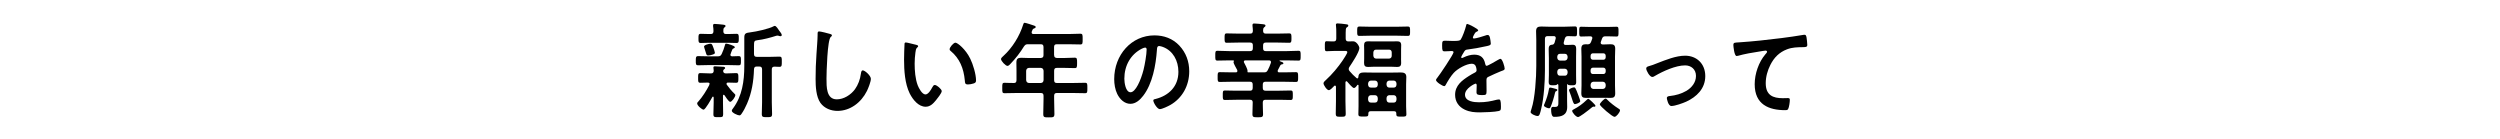
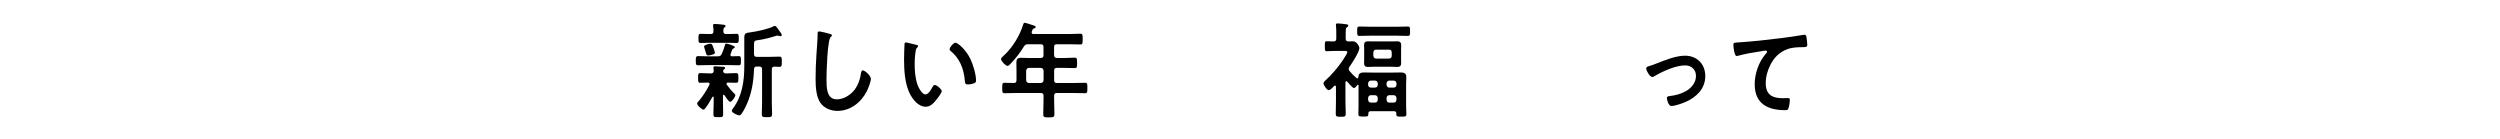
<svg xmlns="http://www.w3.org/2000/svg" id="_レイヤー_3" data-name="レイヤー 3" viewBox="0 0 720 40">
  <defs>
    <style>
      .cls-1 {
        stroke-width: 0px;
      }
    </style>
  </defs>
  <path class="cls-1" d="m206.75,16.22c.56,0,.81-.12,1.09-.66.42-.9.67-1.59.95-2.58.06-.21.08-.42.33-.42.39,0,2.51.6,2.51,1.02,0,.21-.22.3-.36.36-.2.06-.33.21-.39.39-.08.21-.53,1.26-.53,1.44,0,.33.22.42.5.45.2,0,1.7-.06,1.87-.06.7,0,.67.39.67,1.32,0,.99.03,1.32-.7,1.32-.98,0-1.95-.06-2.9-.06h-5.77c-.98,0-1.95.06-2.93.06-.73,0-.7-.39-.7-1.32s0-1.32.7-1.32c.98,0,1.95.06,2.93.06h2.73Zm-2.37,7.98c0-.3-.22-.39-.47-.42-.61,0-1.59.06-2.18.06-.7,0-.67-.36-.67-1.38s-.03-1.41.67-1.41c.89,0,1.79.09,2.71.09h.36c.47,0,.75-.24.75-.78,0-.18-.03-.45-.06-.63-.03-.06-.03-.18-.03-.27,0-.36.28-.36.47-.36.47,0,1.73.09,2.23.12.22,0,.67.03.67.36,0,.18-.11.24-.31.39-.17.12-.25.27-.25.48,0,.48.36.69.75.69h.25c.92,0,1.81-.09,2.71-.09.7,0,.67.42.67,1.41s.03,1.38-.67,1.38c-.78,0-1.56-.06-2.32-.06-.22,0-.42.09-.42.36,0,.12.03.18.08.27.67.93,1.39,1.8,2.2,2.58.14.12.25.21.25.42,0,.51-.98,1.92-1.48,1.92-.42,0-1.39-1.53-1.65-1.92-.08-.06-.14-.12-.22-.12-.14,0-.2.15-.2.3v1.95c0,1.11.05,2.22.05,3.36,0,.84-.28.84-1.39.84s-1.42,0-1.42-.84c0-1.11.08-2.25.08-3.36v-1.47c-.03-.12-.06-.24-.2-.24-.08,0-.14.03-.17.09-.33.6-2.01,3.66-2.54,3.66-.45,0-1.84-1.17-1.84-1.77,0-.27.17-.39.33-.57,1.17-1.29,2.34-3.15,3.15-4.74.03-.12.06-.18.06-.3Zm4.74-14.4h.58c.81,0,1.59-.06,2.4-.06.67,0,.67.39.67,1.32s0,1.32-.67,1.32c-.81,0-1.59-.06-2.4-.06h-5.47c-.81,0-1.59.06-2.4.06-.7,0-.67-.42-.67-1.32s-.03-1.32.67-1.32c.81,0,1.59.06,2.4.06h.47c.53,0,.75-.21.78-.81,0-.45-.03-.99-.11-1.44v-.27c0-.33.22-.39.47-.39.36,0,1.95.15,2.4.21.5.06.72.15.72.39,0,.18-.17.27-.33.42-.31.24-.31.57-.31,1.11.03.57.25.78.78.78Zm-3.85,5.91c-.34.12-.89.27-1.26.27-.47,0-.5-.06-.78-.99-.08-.3-.2-.63-.36-1.14-.03-.12-.11-.33-.11-.42,0-.51,1.48-.84,1.87-.84.42,0,.5.27.87,1.26.08.24.39,1.11.39,1.32,0,.36-.33.45-.61.54Zm12.66,3.45c-.53,0-.75.24-.78.81-.11,3.45-.64,6.75-2.01,9.9-.45,1.05-1,2.1-1.64,3-.14.21-.31.36-.56.36-.47,0-2.18-.75-2.18-1.32,0-.27.25-.57.39-.75,2.59-3.51,3.21-7.8,3.21-12.15v-8.13c0-1.26.36-1.41,1.87-1.59,1.54-.18,5.3-.99,6.61-1.74.11-.06.17-.09.31-.09.39,0,1,.96,1.25,1.35.2.3.75.9.75,1.26,0,.27-.2.36-.39.36-.14,0-.28-.06-.42-.09-.14-.06-.31-.09-.47-.09-.11,0-.22.03-.33.06-1.56.51-3.71,1.08-5.33,1.26-1,.12-1.06.27-1.06,1.77v2.19c0,.6.22.84.78.84h3.96c.89,0,1.81-.06,2.57-.06s.7.42.7,1.47.03,1.47-.7,1.47c-.47,0-.95-.06-1.45-.06-.53.03-.73.27-.73.81v9.45c0,1.11.08,2.25.08,3.36,0,.9-.31.93-1.48.93s-1.48-.03-1.48-.93c0-1.11.08-2.25.08-3.36v-9.45c0-.57-.22-.84-.78-.84h-.78Z" />
  <path class="cls-1" d="m239.03,9.77c.2.03.56.15.56.42,0,.21-.17.3-.33.45-.98.78-1.23,10.29-1.23,12,0,2.34-.06,5.97,2.96,5.97,2.01,0,4.02-1.26,5.24-2.91.92-1.29,1.48-2.82,1.7-4.44.08-.48.14-.99.56-.99.61,0,2.32,1.53,2.32,2.43,0,.84-.75,2.73-1.14,3.51-1.67,3.36-4.85,5.73-8.48,5.73-1.84,0-3.77-.72-4.91-2.31-1.25-1.8-1.39-4.71-1.39-6.9,0-2.37.08-4.74.25-7.11.08-1.38.33-4.26.33-5.49v-.33c0-.45.03-.75.42-.75.47,0,2.59.54,3.15.72Z" />
  <path class="cls-1" d="m263.81,12.89c.22.06.61.12.61.42,0,.18-.11.24-.28.39-.39.33-.42.93-.5,1.44-.14,1.05-.22,2.1-.22,3.18,0,2.01.17,4.38.89,6.27.33.84,1.26,2.61,2.23,2.61.78,0,1.59-1.32,1.92-1.98.17-.3.39-.75.75-.75.59,0,2.01,1.23,2.01,1.77,0,.57-1.26,2.13-1.65,2.61-.81.99-1.67,1.89-2.98,1.89-2.06,0-3.68-2.01-4.6-3.84-1.39-2.82-1.62-6.6-1.62-9.78,0-.48.08-4.29.14-4.56.03-.24.2-.33.39-.33.36,0,2.43.57,2.9.66Zm11.35-.6c.61,0,2.96,1.89,4.29,4.65.78,1.59,1.65,4.44,1.65,6.24,0,.57-.28.72-.75.87-.45.15-1.09.27-1.56.27-.89,0-.86-.42-.92-1.14-.33-3.51-1.48-6.36-4.13-8.55-.17-.12-.25-.24-.25-.45,0-.57,1.12-1.89,1.67-1.89Z" />
  <path class="cls-1" d="m303.59,15.86c0,.57.22.78.78.84h2.23c.98,0,1.93-.09,2.9-.09.7,0,.7.33.7,1.53s-.03,1.47-.7,1.47c-.98,0-1.92-.06-2.9-.06h-2.23c-.56,0-.78.24-.78.84v2.67c0,.6.22.84.78.84h4.6c1.17,0,2.34-.06,3.52-.06.7,0,.67.36.67,1.5s.03,1.5-.67,1.5c-1.17,0-2.34-.06-3.52-.06h-4.6c-.56,0-.78.24-.78.84v.84c0,1.47.08,2.91.08,4.35,0,.99-.36.99-1.62.99s-1.59,0-1.59-.96c0-1.47.08-2.91.08-4.38v-.84c0-.6-.22-.84-.78-.84h-6.92c-1.17,0-2.34.06-3.52.06-.7,0-.67-.33-.67-1.47,0-1.2-.03-1.53.67-1.53.89,0,1.81.09,2.73.06.5,0,.7-.3.7-.84v-2.85c0-.75-.03-1.47-.03-2.22,0-1.05.42-1.35,1.37-1.35.67,0,1.34.06,2.01.06h3.65c.56-.06.78-.27.78-.84v-2.28c0-.6-.22-.84-.78-.84h-3.68c-.61,0-.78.12-1.17.63-1.09,1.8-2.4,3.45-3.82,4.95-.22.24-.59.66-.92.66-.56,0-1.87-1.41-1.87-1.98,0-.3.5-.72.7-.9,2.57-2.34,4.66-5.7,5.72-9.12.08-.27.17-.42.39-.42.31,0,2.29.66,2.71.81.2.06.47.15.47.42,0,.21-.25.33-.42.39-.45.15-.42.24-.7.87-.03.12-.05.18-.05.3,0,.33.22.42.5.45h10.12c1.14,0,2.26-.09,3.4-.09.7,0,.67.39.67,1.56s.03,1.53-.67,1.53c-1.14,0-2.26-.06-3.4-.06h-3.38c-.56,0-.78.24-.78.84v2.28Zm-7.28,3.69c-.47.06-.73.33-.78.84v2.67c.05.54.31.78.78.84h3.46c.5-.06.73-.3.78-.84v-2.67c-.05-.51-.28-.78-.78-.84h-3.46Z" />
-   <path class="cls-1" d="m339.68,13.16c1.87,2.01,2.82,4.53,2.82,7.38,0,4.17-2.04,7.74-5.44,9.69-.64.36-2.37,1.2-3.04,1.2-.73,0-1.87-1.86-1.87-2.52,0-.3.42-.36.7-.42,3.65-.93,6.53-3.51,6.53-7.8,0-3.21-1.56-6.09-4.46-7.17-.25-.09-.81-.27-1.06-.27-.64,0-.64.66-.67,1.17-.31,4.38-1.28,9.72-3.96,13.17-.92,1.2-2.15,2.31-3.68,2.31-1.7,0-3.04-1.32-3.79-2.85-.61-1.23-.87-2.85-.87-4.26,0-7.02,4.99-12.6,11.58-12.6,2.73,0,5.24.87,7.22,2.97Zm-10.85.87c-3.18,1.62-5.02,4.83-5.02,8.64,0,1.11.36,3.9,1.79,3.9s2.96-3.42,3.74-6.48c.36-1.44.89-4.41.89-5.85,0-.3-.14-.54-.45-.54-.22,0-.72.21-.95.33Z" />
-   <path class="cls-1" d="m360.83,13.1c0-.6-.22-.84-.78-.84h-3.49c-1.06,0-2.15.06-3.24.06-.64,0-.64-.33-.64-1.35s0-1.35.64-1.35c1.09,0,2.18.06,3.24.06h3.49c.53,0,.72-.18.78-.75-.03-.48-.03-.96-.11-1.47v-.27c0-.36.22-.42.5-.42.45,0,2.04.15,2.57.21.22.03.67.06.67.39,0,.24-.2.36-.36.48-.33.27-.31.57-.33,1.05.03.57.25.78.78.78h3.51c1.09,0,2.15-.06,3.24-.06.64,0,.64.36.64,1.35s0,1.35-.64,1.35c-1.09,0-2.15-.06-3.24-.06h-3.54c-.53,0-.75.24-.75.84v.78c0,.57.22.84.75.84h6.08c1.12,0,2.26-.09,3.38-.09.64,0,.61.39.61,1.41s.03,1.41-.61,1.41c-1.12,0-2.26-.06-3.38-.06h-1.92c-.08,0-.17.03-.17.12,0,.06.06.09.11.12.7.24,1,.36,1,.6,0,.27-.25.27-.42.3-.22.03-.33.09-.45.27-.25.45-.47.9-.7,1.35-.05.09-.08.18-.08.3,0,.3.22.39.45.39h1.34c1.14,0,2.32-.06,3.46-.06.64,0,.64.33.64,1.44,0,1.05,0,1.38-.64,1.38-1.17,0-2.31-.06-3.46-.06h-5.3c-.56,0-.78.24-.78.84v.9c0,.6.22.84.78.84h3.99c1.09,0,2.15-.06,3.24-.06.67,0,.64.36.64,1.35s.03,1.38-.64,1.38c-1.09,0-2.15-.06-3.24-.06h-3.99c-.56,0-.78.24-.78.84-.03,1.08.08,2.19.08,3.3,0,.87-.31.9-1.53.9s-1.53-.03-1.53-.93c0-1.14.08-2.25.08-3.36,0-.57-.28-.75-.78-.75h-3.96c-1.09,0-2.15.06-3.24.06-.67,0-.64-.36-.64-1.38s-.03-1.35.64-1.35c1.06,0,2.15.06,3.24.06h3.96c.56,0,.78-.24.78-.84v-.9c0-.6-.22-.84-.78-.84h-5.22c-1.14,0-2.29.06-3.46.06-.67,0-.64-.36-.64-1.38,0-1.08-.03-1.44.64-1.44,1.17,0,2.32.06,3.46.06h1.12c.25,0,.47-.09.47-.42,0-.09-.03-.18-.06-.27-.2-.36-1.06-1.89-1.06-2.19,0-.09.03-.12.06-.21.03-.06.05-.12.05-.18,0-.12-.05-.18-.17-.18h-1.2c-1.12,0-2.26.06-3.38.06-.64,0-.61-.39-.61-1.41s-.03-1.41.61-1.41c1.12,0,2.26.09,3.38.09h6.05c.56,0,.78-.27.78-.84v-.78Zm-1.53,7.35c0,.06-.03.09-.03.15,0,.12.05.24.2.24h4.57c.59,0,.81-.12,1.09-.66.42-.78.56-1.2.86-2.01.03-.09.06-.18.06-.27,0-.36-.25-.51-.56-.51h-6.81c-.22,0-.45.09-.45.39,0,.12.03.18.08.27.22.42.98,1.8.98,2.34v.06Z" />
  <path class="cls-1" d="m390.9,22.58c.22,0,.28-.18.31-.39.03-1.11.72-1.32,1.62-1.32.75,0,1.51.03,2.26.03h6.08c.75,0,1.51-.03,2.26-.03.84,0,1.59.18,1.59,1.29,0,.69-.06,1.38-.06,2.1v6.33c0,.78.08,1.74.08,2.31,0,.72-.42.69-1.45.69s-1.45.03-1.45-.69v-.18c0-.48-.2-.69-.64-.69h-6.78c-.42,0-.64.21-.64.69.03.87-.22.84-1.45.84-1,0-1.42.03-1.42-.69s.05-1.56.05-2.31v-5.94c0-.09-.05-.21-.17-.21-.08,0-.14.03-.19.09-.2.3-.56.84-.98.84-.39,0-1.62-1.47-1.93-1.83-.08-.09-.14-.12-.22-.12-.2,0-.25.15-.28.33v5.4c0,1.2.08,2.4.08,3.63,0,.87-.33.87-1.45.87s-1.42,0-1.42-.93c0-1.2.06-2.4.06-3.57v-4.11s0-.36-.28-.36c-.08,0-.17.03-.22.09-.34.36-1.12,1.23-1.56,1.23-.56,0-1.53-1.47-1.53-1.98,0-.36.42-.69.7-.96,1.73-1.56,3.54-3.72,4.85-5.67.25-.39,1.31-1.95,1.31-2.34,0-.33-.34-.36-.7-.36h-2.76c-.89,0-1.84.09-2.48.09-.56,0-.53-.39-.53-1.44s-.03-1.44.53-1.44c.47,0,1.42.09,2.01.06.53,0,.75-.24.75-.84v-1.74c0-.63,0-1.26-.08-1.89-.03-.09-.03-.21-.03-.3,0-.33.2-.42.47-.42.47,0,1.87.15,2.43.24.22.03.67.03.67.39,0,.27-.2.36-.47.54-.25.21-.28.66-.28,1.47v1.71c0,.54.2.81.7.84.5,0,.98-.03,1.48-.03.92,0,1.76,1.38,1.76,1.95,0,1.14-2.18,4.41-2.87,5.43-.11.18-.2.36-.2.6s.11.42.25.6c.64.75,1.26,1.38,2.01,2.01.06.03.14.09.22.09Zm3.65-12.3c-1,0-2.01.06-3.01.06-.7,0-.67-.36-.67-1.35s-.03-1.35.67-1.35c1,0,2.01.06,3.01.06h7.87c1,0,2.01-.06,3.01-.06.7,0,.67.39.67,1.35s.03,1.35-.67,1.35c-1,0-2.01-.06-3.01-.06h-7.87Zm8.95,6.57c0,.48.03.9.03,1.29,0,.87-.39,1.14-1.14,1.14-.56,0-1.09-.06-1.65-.06h-5.13c-.53,0-1.09.06-1.62.06-.78,0-1.14-.27-1.14-1.14,0-.45.03-.87.03-1.29v-2.52c0-.45-.03-.87-.03-1.32,0-.84.39-1.11,1.12-1.11.56,0,1.12.03,1.65.03h5.13c.53,0,1.06-.03,1.62-.03.75,0,1.17.24,1.17,1.11,0,.45-.03.87-.03,1.32v2.52Zm-6.7,7.2c-.05-.51-.28-.78-.78-.84h-1.23c-.47.06-.72.33-.78.84v.36c.06.51.31.81.78.81h1.23c.5,0,.73-.3.78-.81v-.36Zm0,4.2c-.05-.51-.28-.78-.78-.84h-1.23c-.47.06-.72.33-.78.84v.45c.06.54.31.84.78.84h1.23c.5,0,.73-.3.78-.84v-.45Zm-1.28-12.21c.06.51.28.78.78.84h3.77c.47-.06.75-.33.75-.84v-.93c0-.51-.28-.81-.75-.81h-3.77c-.5,0-.72.3-.78.81v.93Zm6.67,8.01c-.06-.51-.28-.78-.78-.84h-1.31c-.47.06-.73.33-.78.84v.36c.06.51.31.81.78.81h1.31c.5,0,.72-.3.78-.81v-.36Zm0,4.2c-.06-.51-.28-.78-.78-.84h-1.31c-.47.06-.73.33-.78.84v.45c.06.54.31.84.78.84h1.31c.5,0,.72-.3.78-.84v-.45Z" />
-   <path class="cls-1" d="m425.72,8.72c0,.18-.2.3-.33.36-.45.18-.56.33-.92,1.02-.08.15-.28.51-.28.69,0,.21.14.3.31.3.56,0,2.65-.63,3.23-.84.2-.09.5-.18.7-.18.47,0,.61.48.7.9.08.39.22,1.2.22,1.62,0,.51-.89.63-1.48.75-1.76.39-3.52.72-5.27.93-.45.06-.56.12-.84.48-.17.24-.95,1.53-.95,1.74,0,.12.11.21.22.21.17,0,.36-.09.5-.18.95-.45,2.01-.78,3.04-.78,1.79,0,2.82.81,3.18,2.7.06.27.14.51.42.51.33,0,2.82-1.44,3.26-1.71.2-.09.5-.3.72-.3.53,0,1.2,2.31,1.2,2.82,0,.36-.31.48-.84.66-.11.06-.25.09-.39.15-1.12.45-2.2.96-3.29,1.47-.5.21-.73.39-.73.99v.39c0,.93.03,1.83.03,2.76,0,1.08-.14,1.2-1.2,1.2-1.2,0-1.7-.06-1.7-.84,0-.66.06-1.32.06-1.95,0-.27-.08-.51-.36-.51-.14,0-3.01,1.32-3.01,3.18,0,2.01,2.71,2.19,4.04,2.19,1.87,0,3.38-.27,5.19-.75.17-.03.36-.06.56-.06.36,0,.56.33.56,2.04,0,.9-.03,1.14-.64,1.29-1.06.27-4.16.39-5.36.39-1.59,0-2.93-.09-4.41-.78-1.7-.81-2.79-2.25-2.79-4.29,0-2.7,2.04-4.17,3.96-5.4.56-.36,1.14-.69,1.73-.99.28-.15.5-.33.5-.69,0-.21-.08-.63-.14-.84-.14-.66-.59-1.02-1.23-1.02-1.56,0-4.13,1.44-5.22,2.64-.81.87-1.76,2.43-2.34,3.51-.08.15-.2.3-.39.3-.5,0-2.37-1.2-2.37-1.74,0-.24.22-.48.36-.66.64-.75,4.69-6.78,4.69-7.35,0-.27-.22-.36-.61-.36-.45,0-1.09.09-1.95.09-.61,0-.73-.15-.73-1.68,0-1.2.11-1.38.81-1.38.47,0,1.2.06,2.01.06h.81c.72,0,1.48-.03,1.73-.39.47-.66,1.31-3,1.51-3.87.05-.33.11-.63.39-.63.25,0,3.12,1.38,3.12,1.83Z" />
-   <path class="cls-1" d="m447,24.56c-.64,0-.98-.18-.98-.93,0-.66.06-1.35.06-2.01v-4.83c0-.87-.06-1.77-.06-2.64,0-.72.14-1.17.89-1.26.45-.03.61-.15.81-.6.11-.39.22-.75.31-1.14.03-.06.03-.12.03-.21,0-.39-.25-.54-.58-.54h-1.76c-.56,0-.78.24-.78.84v9.03c0,3.36-.28,7.74-1.06,10.98-.33,1.47-.53,2.16-1.03,2.16-.7,0-2.04-.66-2.04-1.14,0-.12.2-.75.25-.9,1.03-3.06,1.39-9.06,1.39-12.36v-7.53c0-.81-.06-1.65-.06-2.46,0-1.14.53-1.38,1.48-1.38.81,0,1.62.06,2.43.06h4.1c1.06,0,2.12-.09,3.18-.09.64,0,.61.36.61,1.44s.03,1.41-.61,1.41-1.34-.03-2.01-.06c-.56.03-.72.21-.92.75-.08.33-.2.69-.28,1.02-.03.09-.03.15-.03.24,0,.39.25.54.58.54h.53c.61,0,1.17-.06,1.51-.06.75,0,.98.45.98,1.2s-.03,1.5-.03,2.25v5.28c0,.66.03,1.35.03,2.04,0,.99-.64.9-1.34.9h-.2c-.31,0-.75-.03-.89-.24l-.11-.12c-.08.06-.08.12-.08.18v4.53c0,.63.03,1.26.03,1.89,0,2.49-1.79,2.85-3.68,2.85-.2,0-.95.15-.95-2.19,0-.36.14-.69.53-.69.17,0,.33.03.53.03,1.09,0,1.03-.51,1.03-1.68v-4.56c0-.24-.08-.3-.22-.36-.11.06-.11.09-.2.18-.17.15-.64.18-1.06.18h-.33Zm1.23,1.68c-.28.12-.31.15-.39.51-.25,1.17-.81,3-1.28,4.08-.08.21-.22.36-.45.36-.33,0-1.45-.39-1.45-.81,0-.18.14-.42.2-.57.53-1.29.98-2.61,1.2-3.99.06-.27.06-.6.39-.6.31,0,1.31.3,1.67.39.2.03.39.12.39.33,0,.15-.17.24-.28.3Zm2.46-8.79c.47-.06.72-.33.78-.84v-.3c-.06-.51-.31-.81-.78-.81h-1.42c-.47,0-.73.3-.78.81v.3c.05.51.31.78.78.84h1.42Zm-1.42,2.34c-.47.06-.73.33-.78.84v.33c.05.54.31.84.78.84h1.42c.47,0,.72-.3.78-.84v-.33c-.06-.51-.31-.78-.78-.84h-1.42Zm4.32,10.2c-.36,0-.53-.51-.84-1.47-.17-.57-.39-1.26-.73-2.1-.06-.12-.14-.33-.14-.48,0-.39,1.14-.78,1.45-.78.33,0,.45.33.75,1.02.17.42,1.03,2.64,1.03,2.94,0,.51-1.31.87-1.54.87Zm5.61.75c-.06,0-.11-.03-.17-.03h-.11c-.22,0-.53.27-.89.57l-.36.3c-.45.39-2.76,2.13-3.18,2.13-.61,0-1.7-1.32-1.7-1.77,0-.24.25-.36.45-.45,1.42-.75,2.57-1.59,3.74-2.73.17-.15.31-.3.45-.3.25,0,2.06,1.71,2.06,1.98,0,.18-.11.3-.28.3Zm1.79-18.45c0,.48.42.48.53.51h.56c.59,0,1.17-.06,1.76-.06.95,0,1.34.3,1.34,1.32,0,.78-.06,1.53-.06,2.28v8.25c0,.75.06,1.53.06,2.28,0,1.02-.39,1.32-1.28,1.32-.61,0-1.23-.03-1.81-.03h-3.57c-.59,0-1.2.03-1.79.03-.95,0-1.31-.3-1.31-1.35,0-.75.06-1.5.06-2.25v-8.25c0-.75-.06-1.5-.06-2.25,0-1.02.36-1.35,1.31-1.35.17,0,.33,0,.5.03.56-.03.75-.15,1-.72.11-.27.22-.57.31-.84.03-.12.06-.18.06-.27,0-.36-.31-.48-.59-.48h-.2c-.84,0-1.67.06-2.43.06-.59,0-.56-.36-.56-1.41s-.03-1.41.56-1.41c.73,0,1.59.06,2.43.06h5.3c.84,0,1.67-.06,2.46-.06.59,0,.56.39.56,1.41s.03,1.41-.56,1.41c-.78,0-1.62-.06-2.46-.06h-.75c-.56,0-.78.15-1,.72-.11.3-.22.57-.31.87-.03.09-.05.15-.05.24Zm1.45,3.78c0-.42-.28-.72-.67-.72h-3.01c-.39,0-.67.3-.67.72v.42c0,.42.28.72.67.72h3.01c.39,0,.67-.3.67-.72v-.42Zm-3.68,3.42c-.39,0-.67.3-.67.72v.39c0,.42.28.72.67.72h3.01c.39,0,.67-.3.67-.72v-.39c0-.42-.28-.72-.67-.72h-3.01Zm.11,4.05c-.47.06-.73.33-.78.84v.39c.06.51.31.78.78.84h2.79c.47-.06.73-.33.78-.84v-.39c-.06-.51-.31-.78-.78-.84h-2.79Zm6.11,10.11c-.64,0-4.24-3.12-4.24-3.57,0-.36,1.23-1.68,1.67-1.68.22,0,.33.18.47.3.87.9,2.2,1.92,3.26,2.58.25.15.42.24.42.51,0,.51-1.03,1.86-1.59,1.86Z" />
  <path class="cls-1" d="m474.72,19.1c.92-.24,1.67-.54,2.57-.9,2.48-.96,5.41-2.16,8.03-2.16,3.26,0,5.8,2.25,5.8,5.88s-2.54,6-5.47,7.35c-.98.45-3.26,1.26-4.29,1.26-.92,0-1.31-2.04-1.31-2.28,0-.51.53-.57.89-.6,1.64-.18,3.29-.63,4.77-1.5,1.48-.9,2.73-2.37,2.73-4.29s-1.42-3.03-3.12-3.03c-2.71,0-6.33,1.65-8.7,3.03-.22.15-.47.3-.78.3-.72,0-1.73-1.8-1.73-2.43,0-.39.31-.54.61-.63Z" />
  <path class="cls-1" d="m500.84,12.2c4.07-.27,8.14-.72,12.22-1.23,2.09-.27,4.24-.57,6.33-.93.11-.03.22-.03.33-.03.42,0,.47.39.56.75.08.51.22,1.68.22,2.19,0,.66-.59.6-1.23.63-1.65.03-3.07.03-4.63.63-2.18.84-3.68,2.31-4.77,4.47-.81,1.59-1.34,3.45-1.34,5.28,0,3.48,2.09,4.32,4.91,4.32.5,0,1.12-.03,1.39-.03.42,0,.64.03.64.51,0,.66-.2,2.13-.5,2.67-.2.3-.5.3-.81.3-4.74,0-8.81-1.62-8.81-7.47,0-3.03,1.17-6.39,3.07-8.61.14-.15.5-.54.5-.72,0-.24-.25-.36-.42-.36-.22,0-1.48.21-1.79.27-1.87.27-4.38.72-6.16,1.23-.14.03-.28.06-.42.06-.67,0-.92-2.85-.92-3.15,0-.78.39-.69,1.62-.78Z" />
</svg>